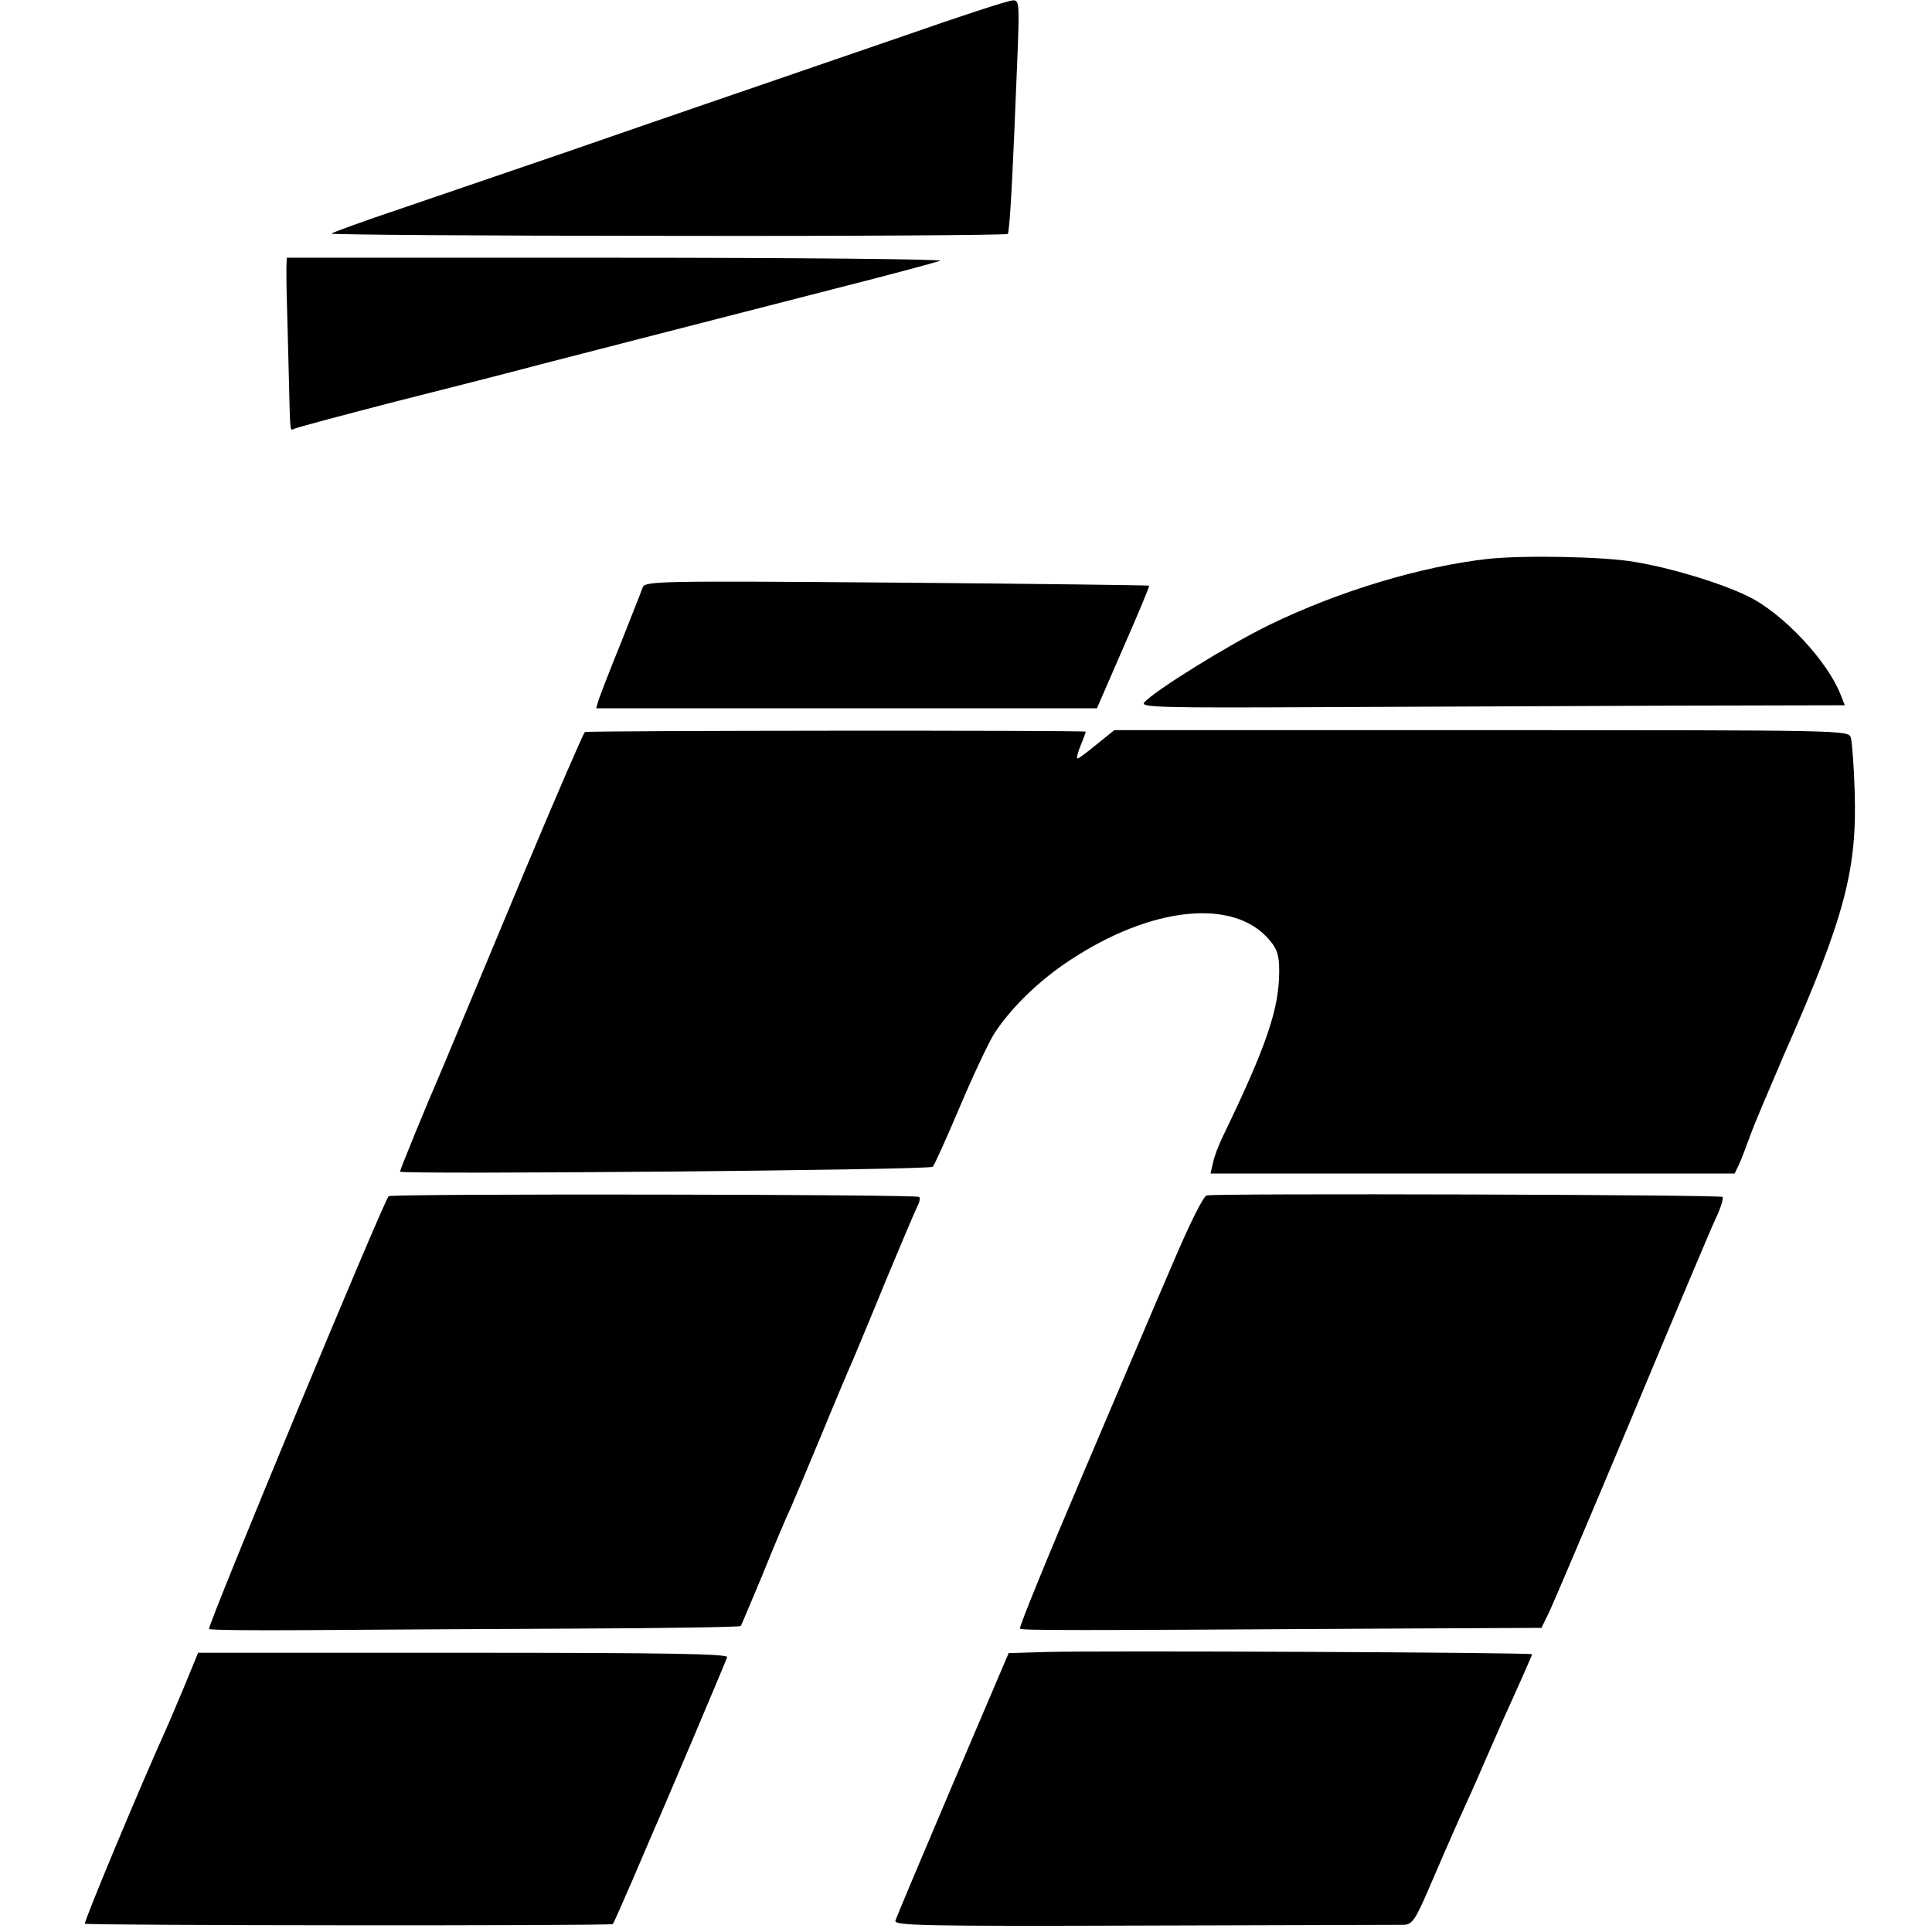
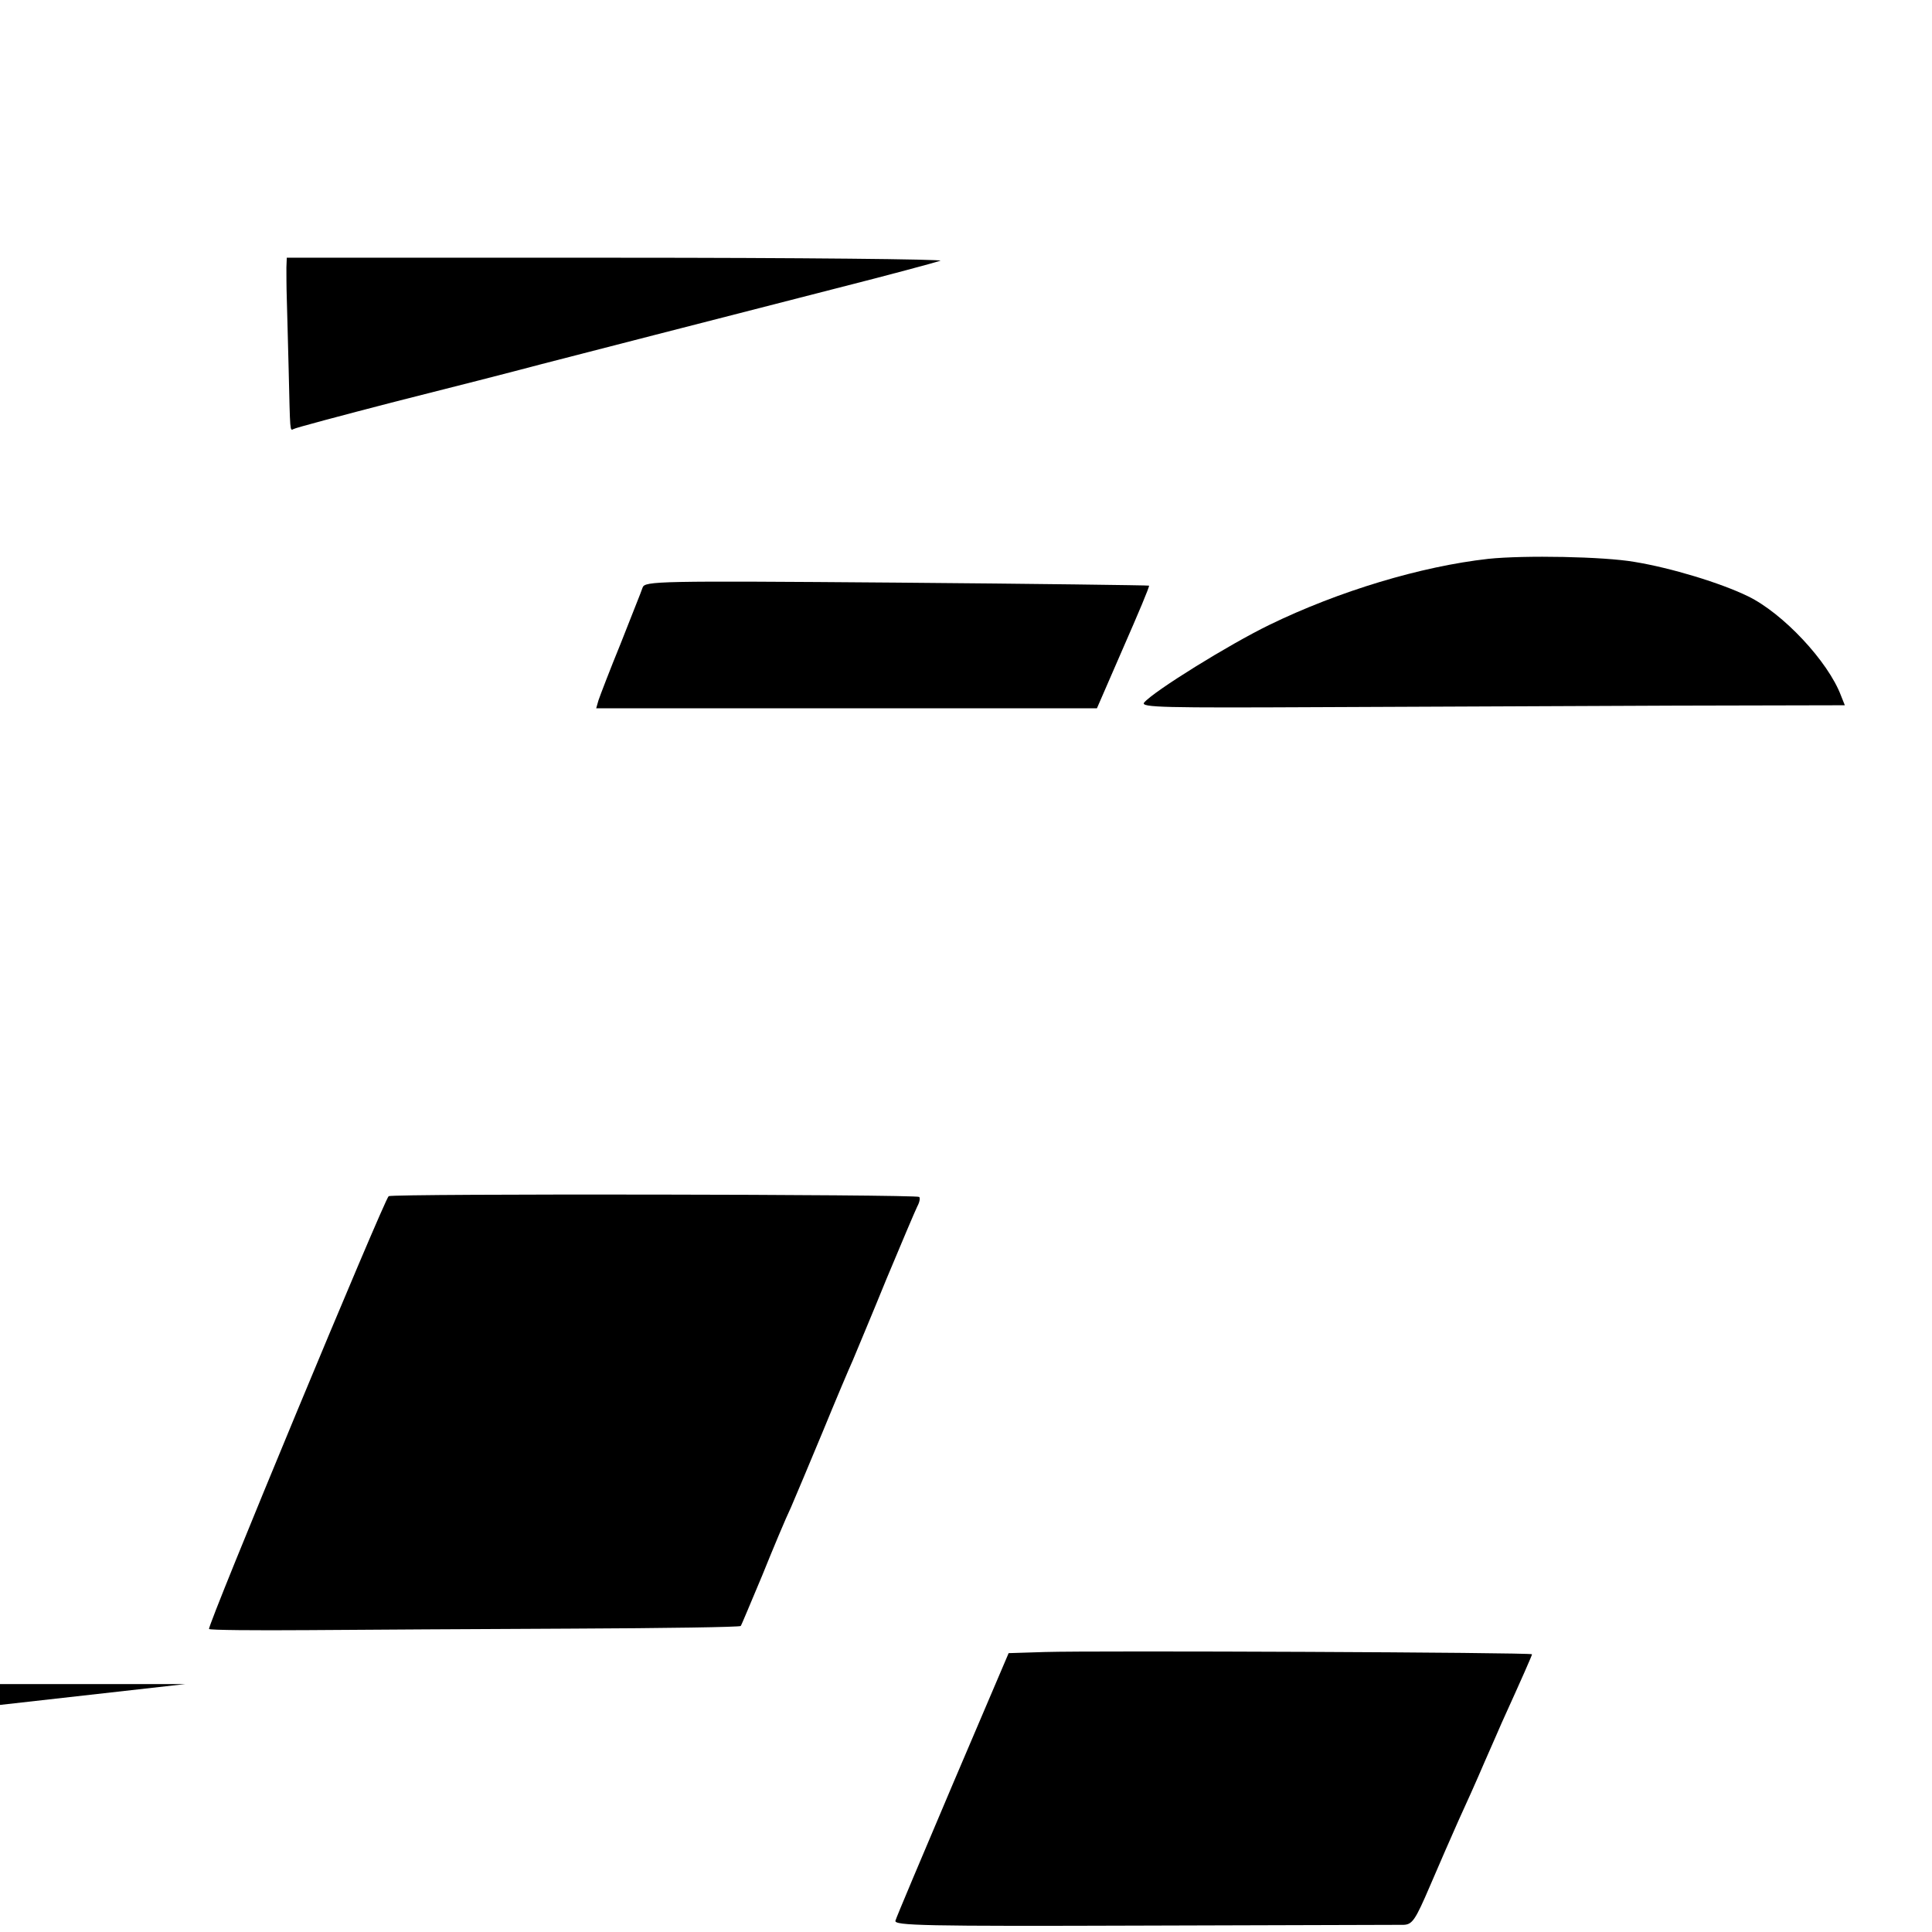
<svg xmlns="http://www.w3.org/2000/svg" version="1.0" width="512pt" height="512pt" viewBox="0 0 512 512" preserveAspectRatio="xMidYMid meet">
  <g transform="translate(0,512) scale(0.1,-0.1)" fill="#000000" stroke="none">
-     <path d="M2390 5023 c-151 -52 -358 -123 -460 -158 -102 -35 -297 -102 -435 -150 -137 -47 -331 -113 -430 -147 -99 -33 -183 -64 -187 -67 -4 -3 398 -6 893 -6 494 -1 900 2 900 5 6 22 13 161 25 463 6 149 5 157 -12 156 -11 0 -143 -43 -294 -96z" />
    <path d="M759 4411 c0 -14 0 -51 1 -81 1 -30 3 -116 5 -190 4 -167 3 -162 13 -157 4 3 124 35 267 72 143 36 319 81 390 100 146 38 397 102 778 200 142 36 268 70 279 74 12 4 -373 8 -855 8 l-877 0 -1 -26z" />
    <path d="M3944 3639 c-178 -20 -395 -85 -580 -175 -107 -52 -307 -176 -332 -206 -10 -13 53 -14 471 -12 265 1 685 3 934 4 l452 1 -10 25 c-34 91 -154 219 -247 264 -72 35 -203 75 -301 91 -81 14 -291 18 -387 8z" />
    <path d="M1703 3563 c-3 -10 -30 -76 -58 -148 -29 -71 -55 -139 -59 -151 l-6 -21 663 0 664 0 70 161 c39 89 70 162 68 164 -1 1 -302 5 -669 8 -634 5 -667 4 -673 -13z" />
-     <path d="M1550 3180 c-4 -3 -75 -167 -158 -365 -201 -482 -203 -486 -217 -520 -43 -99 -115 -275 -115 -280 0 -8 1403 4 1412 13 4 4 37 77 73 162 36 85 77 171 90 191 44 68 119 141 200 194 216 143 435 166 529 54 21 -24 26 -41 26 -83 0 -99 -33 -197 -150 -439 -10 -21 -22 -51 -25 -67 l-7 -30 695 0 694 0 11 23 c6 12 19 47 30 77 11 31 53 129 92 220 159 360 192 486 185 695 -2 66 -7 129 -10 140 -6 20 -11 20 -979 20 l-973 0 -46 -37 c-25 -21 -48 -38 -51 -38 -4 0 0 16 8 35 8 19 14 36 13 36 -7 4 -1320 3 -1327 -1z" />
    <path d="M1030 1950 c-11 -7 -482 -1141 -476 -1147 2 -3 121 -4 263 -3 142 1 457 3 700 4 244 1 444 4 446 7 2 2 27 63 57 134 29 72 63 153 76 180 12 28 50 118 84 200 34 83 70 168 80 190 9 22 50 119 89 215 40 96 77 183 82 193 6 11 8 22 5 25 -8 7 -1395 9 -1406 2z" />
-     <path d="M3198 1952 c-9 -2 -44 -72 -90 -180 -42 -97 -151 -354 -243 -570 -92 -216 -165 -395 -162 -398 5 -5 130 -5 962 0 l420 2 22 45 c11 24 110 256 218 514 108 259 207 494 221 524 14 29 22 56 19 59 -6 6 -1337 10 -1367 4z" />
    <path d="M2769 742 l-96 -3 -148 -347 c-81 -191 -150 -354 -152 -362 -4 -13 74 -15 659 -13 365 1 674 2 688 2 23 1 31 13 70 104 24 56 58 134 75 172 18 39 49 108 69 155 21 47 41 94 46 105 54 119 80 178 80 181 0 5 -1160 10 -1291 6z" />
-     <path d="M491 657 c-19 -45 -42 -100 -52 -122 -70 -155 -218 -510 -214 -513 5 -5 1394 -6 1399 -1 2 2 25 54 51 114 26 61 53 124 60 140 13 28 181 424 192 453 4 9 -140 12 -698 12 l-704 0 -34 -83z" />
+     <path d="M491 657 l-704 0 -34 -83z" />
  </g>
</svg>